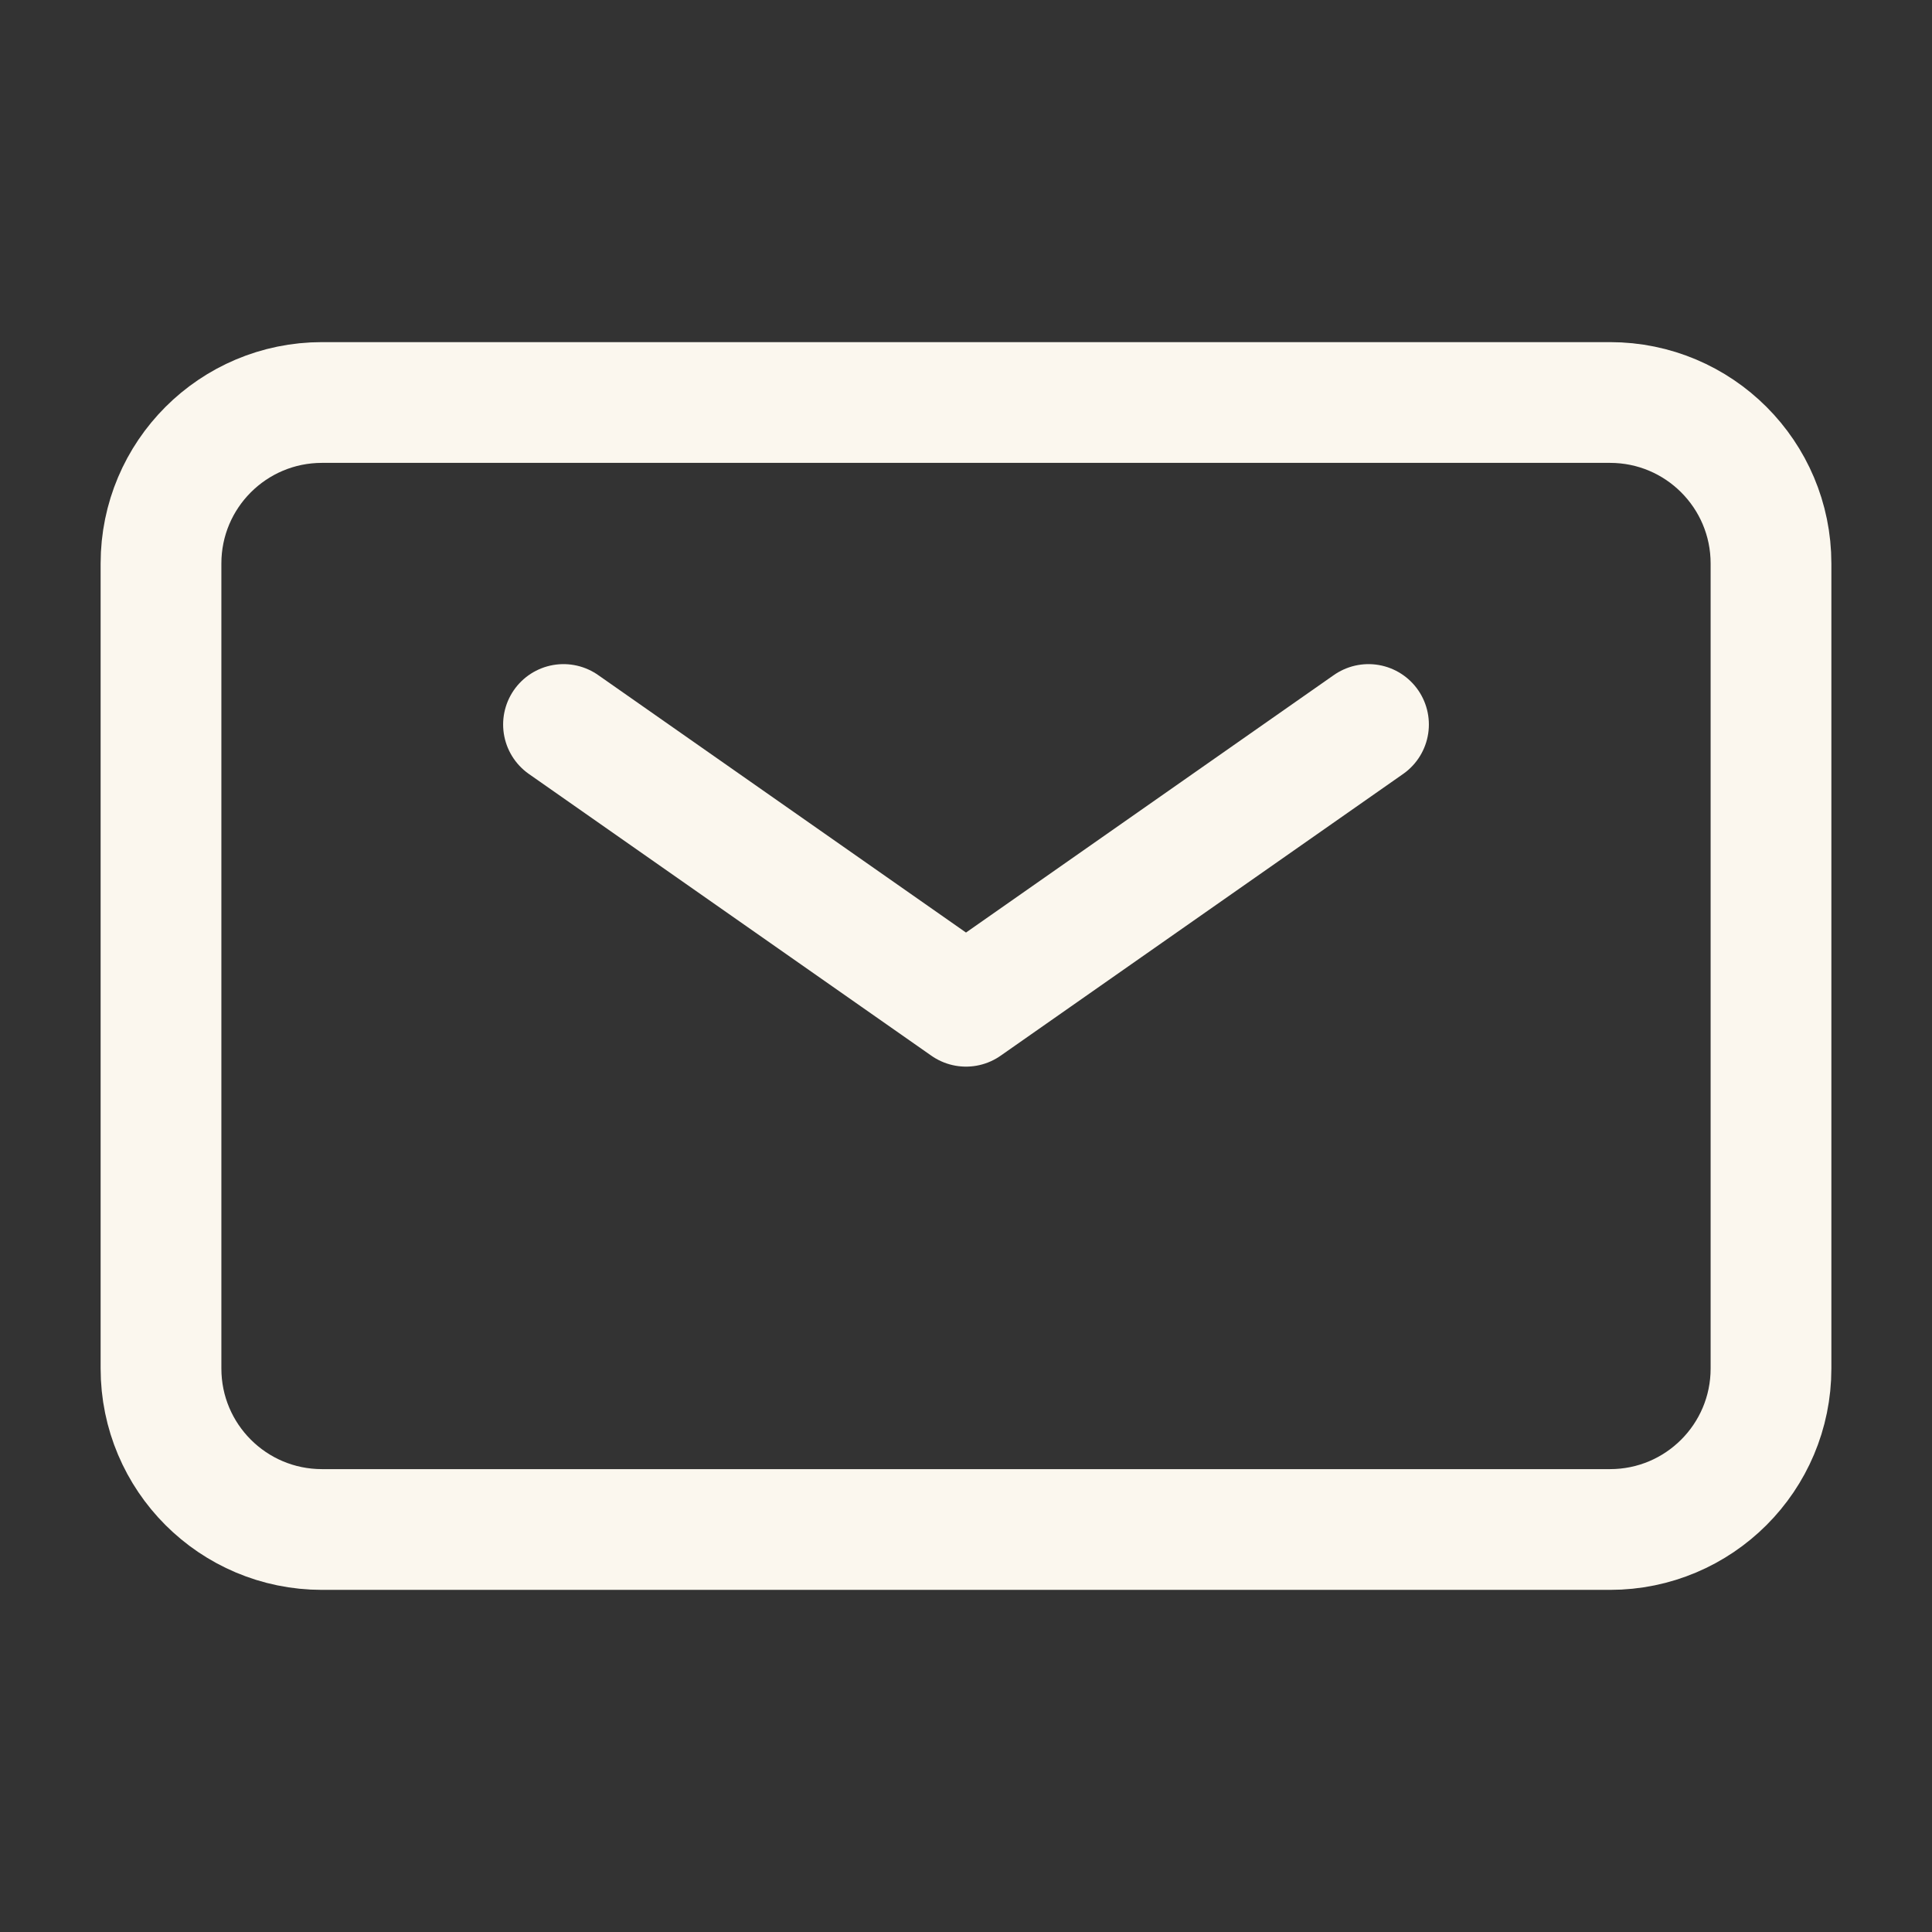
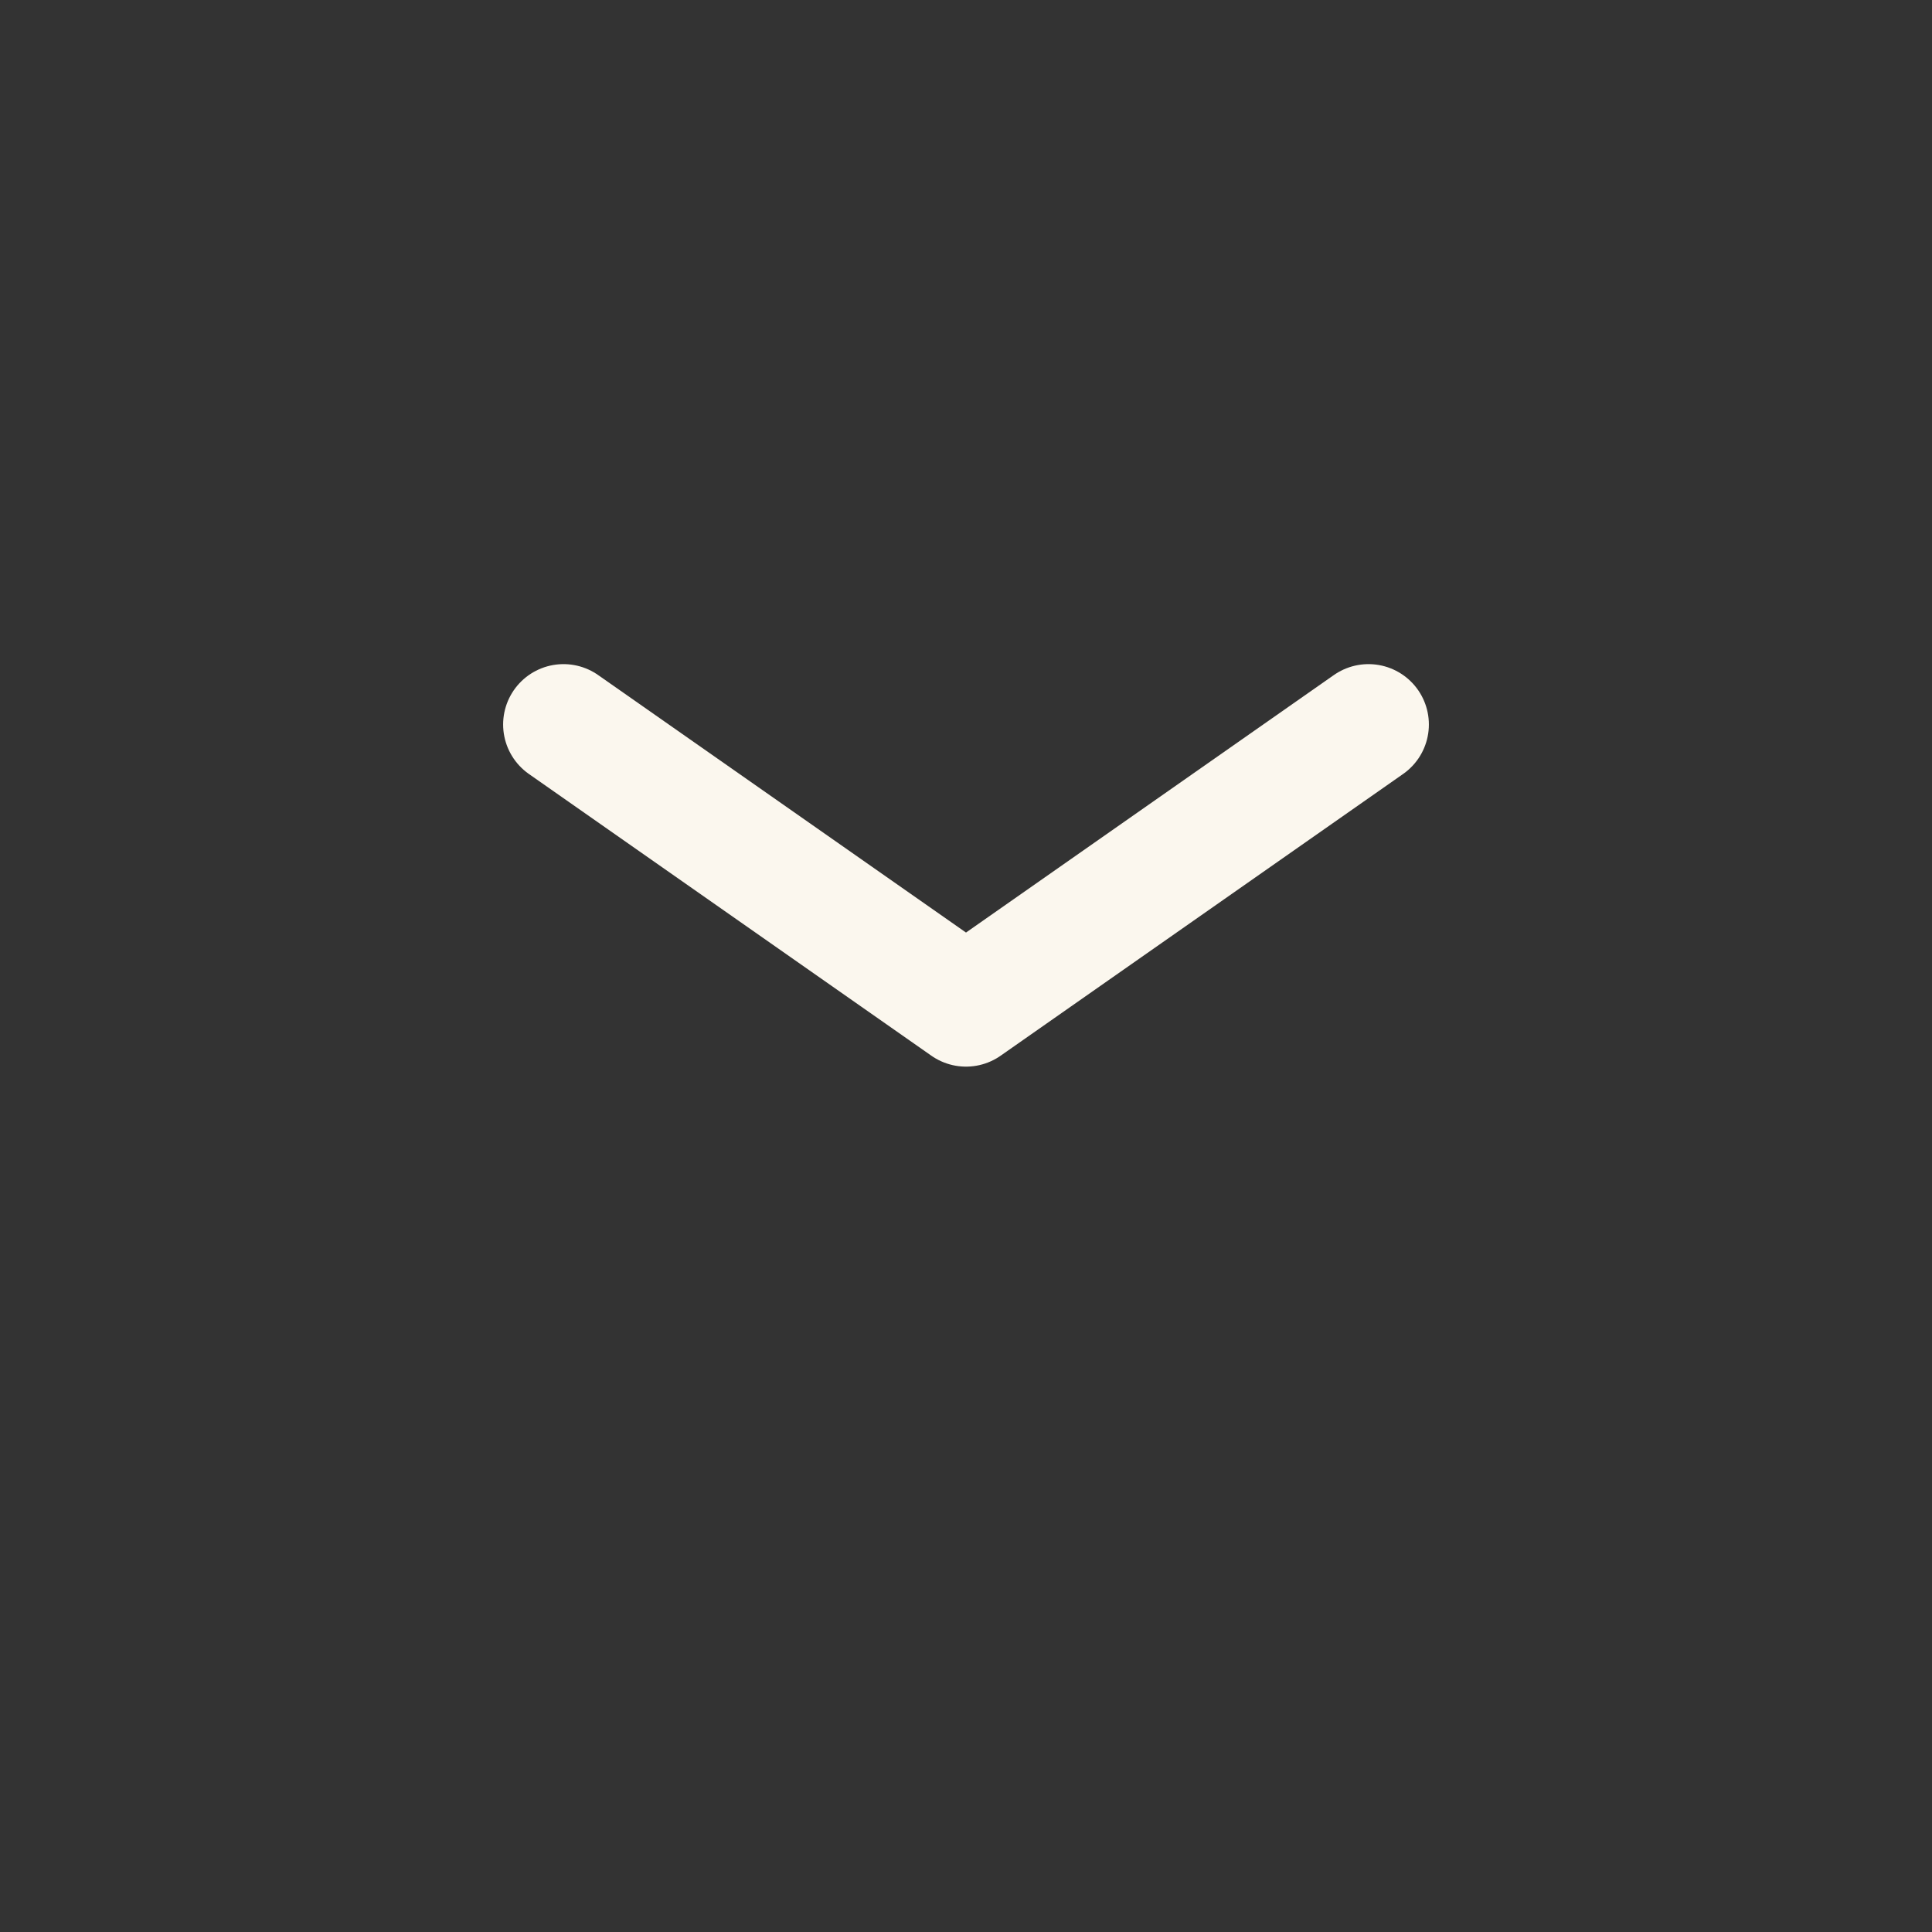
<svg xmlns="http://www.w3.org/2000/svg" width="24" height="24" viewBox="0 0 24 24" fill="none">
  <rect x="0" y="0" width="24" height="24" fill="#333333" stroke="none" />
  <g id="icon / iconoir / mail">
    <path id="Vector" d="M7 9L12 12.5L17 9" stroke="#FBF7EE" stroke-width="1.5" stroke-linecap="round" stroke-linejoin="round" />
-     <path id="Vector_2" d="M2 17V7C2 5.895 2.895 5 4 5H20C21.105 5 22 5.895 22 7V17C22 18.105 21.105 19 20 19H4C2.895 19 2 18.105 2 17Z" stroke="#FBF7EE" stroke-width="1.5" />
  </g>
</svg>